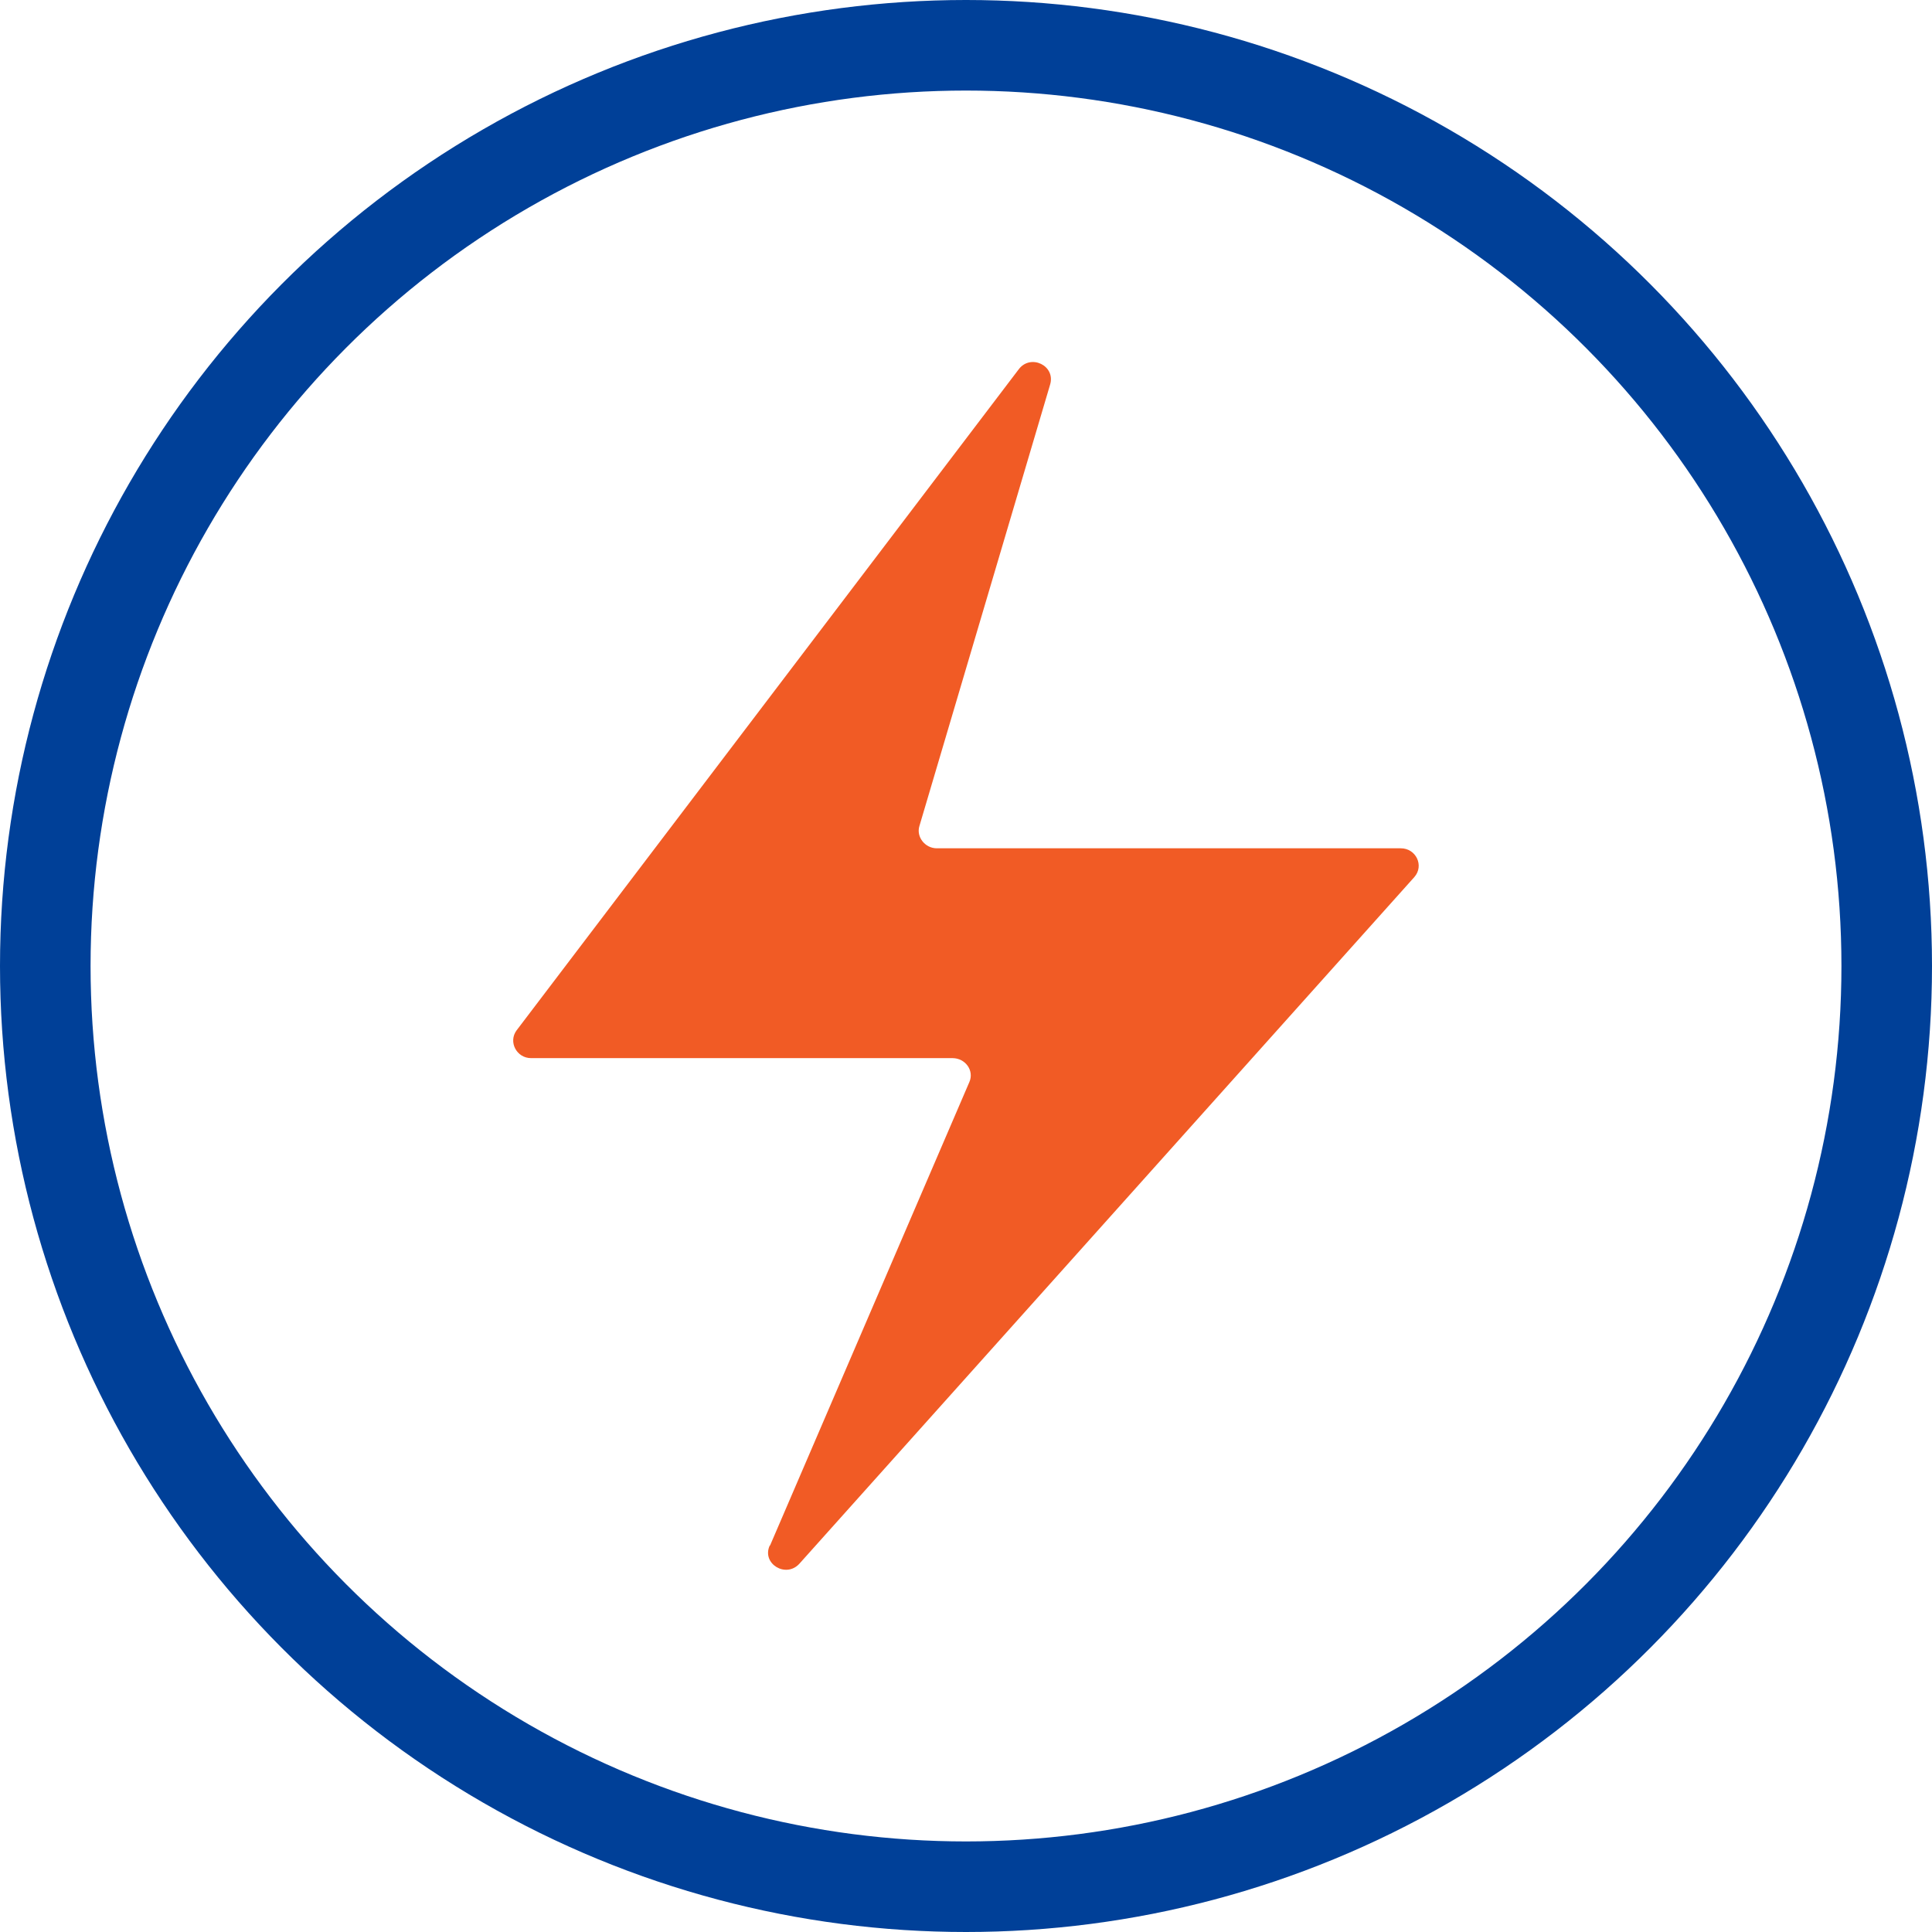
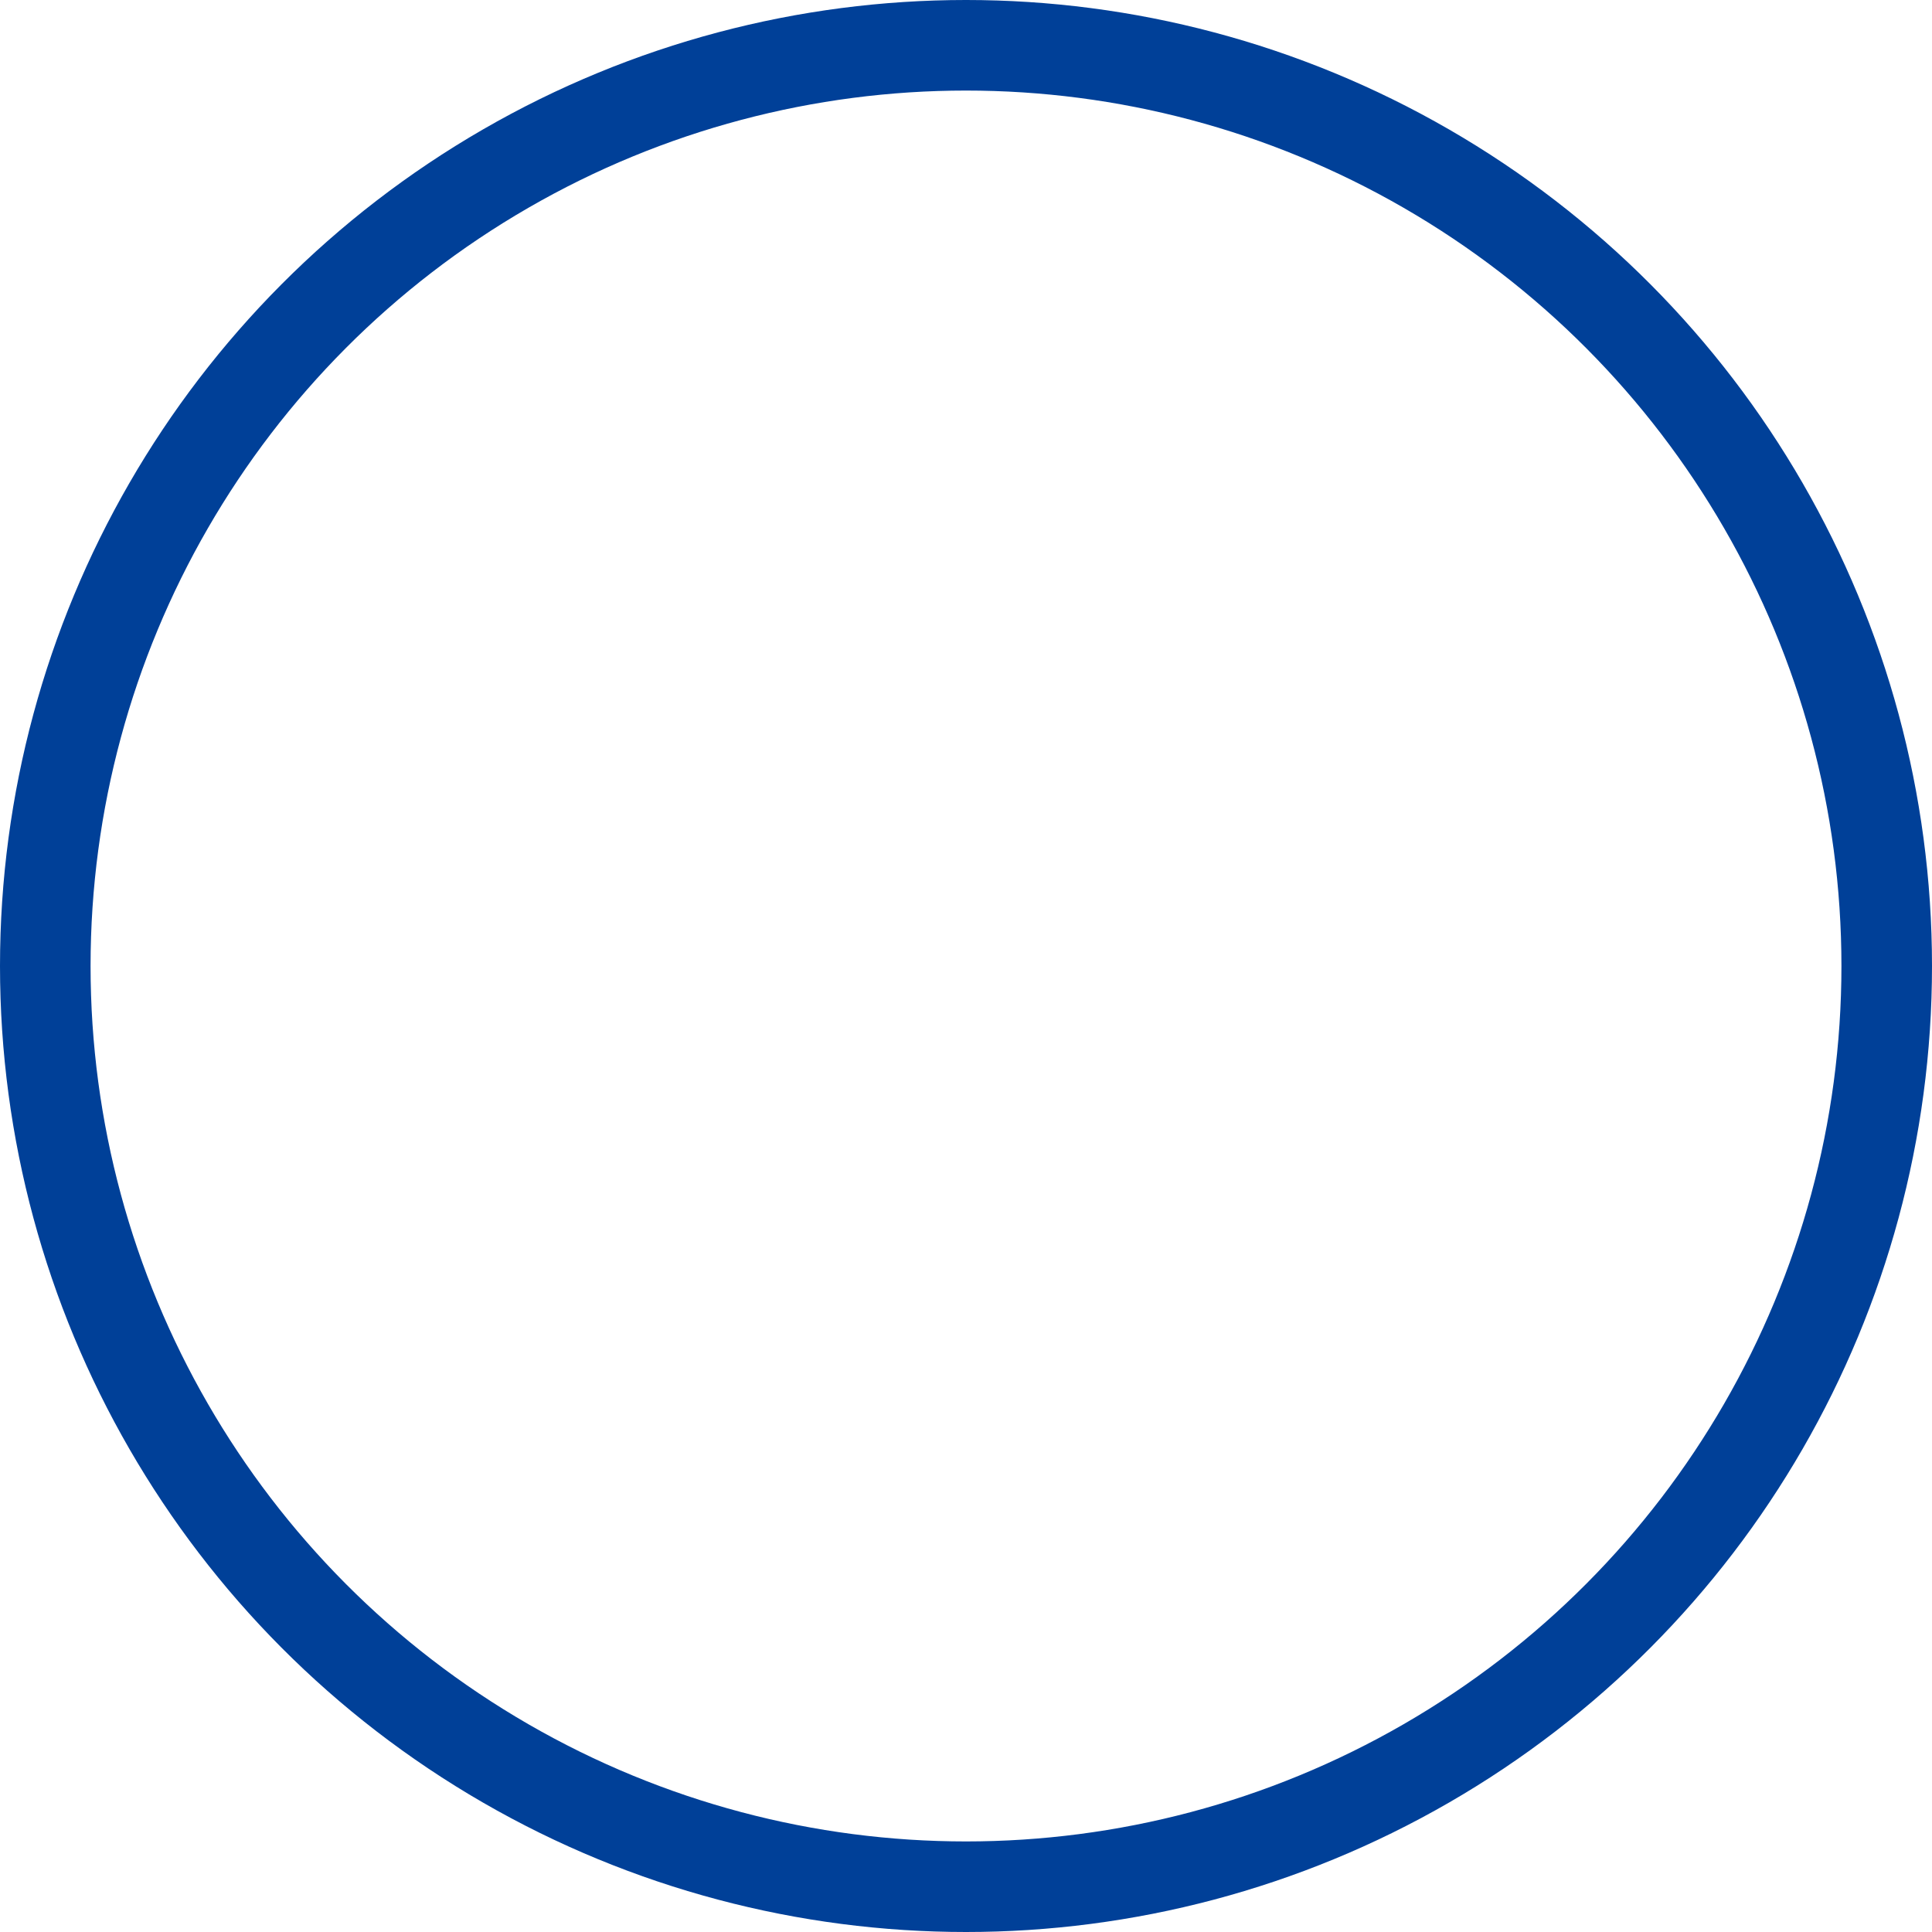
<svg xmlns="http://www.w3.org/2000/svg" width="64" height="64" viewBox="0 0 64 64" fill="none">
  <circle cx="32" cy="32" r="30.5" stroke="#004098" stroke-width="3" />
  <g clip-path="url(#clip0_3315_13293)">
-     <path d="M25.512 51.189L32.111 35.845C32.278 35.467 31.981 35.052 31.553 35.052H17.594C17.111 35.052 16.832 34.512 17.111 34.134L33.746 12.234C34.137 11.712 34.973 12.108 34.787 12.738L30.457 27.362C30.345 27.722 30.642 28.101 31.033 28.101H46.404C46.906 28.101 47.185 28.677 46.851 29.055L26.479 51.802C26.033 52.288 25.233 51.802 25.494 51.207" fill="#F15B25" />
-   </g>
+     </g>
  <defs>
    <clipPath id="clip0_3315_13293">
-       <rect width="30" height="40" fill="white" transform="translate(17 12)" />
-     </clipPath>
+       </clipPath>
  </defs>
</svg>